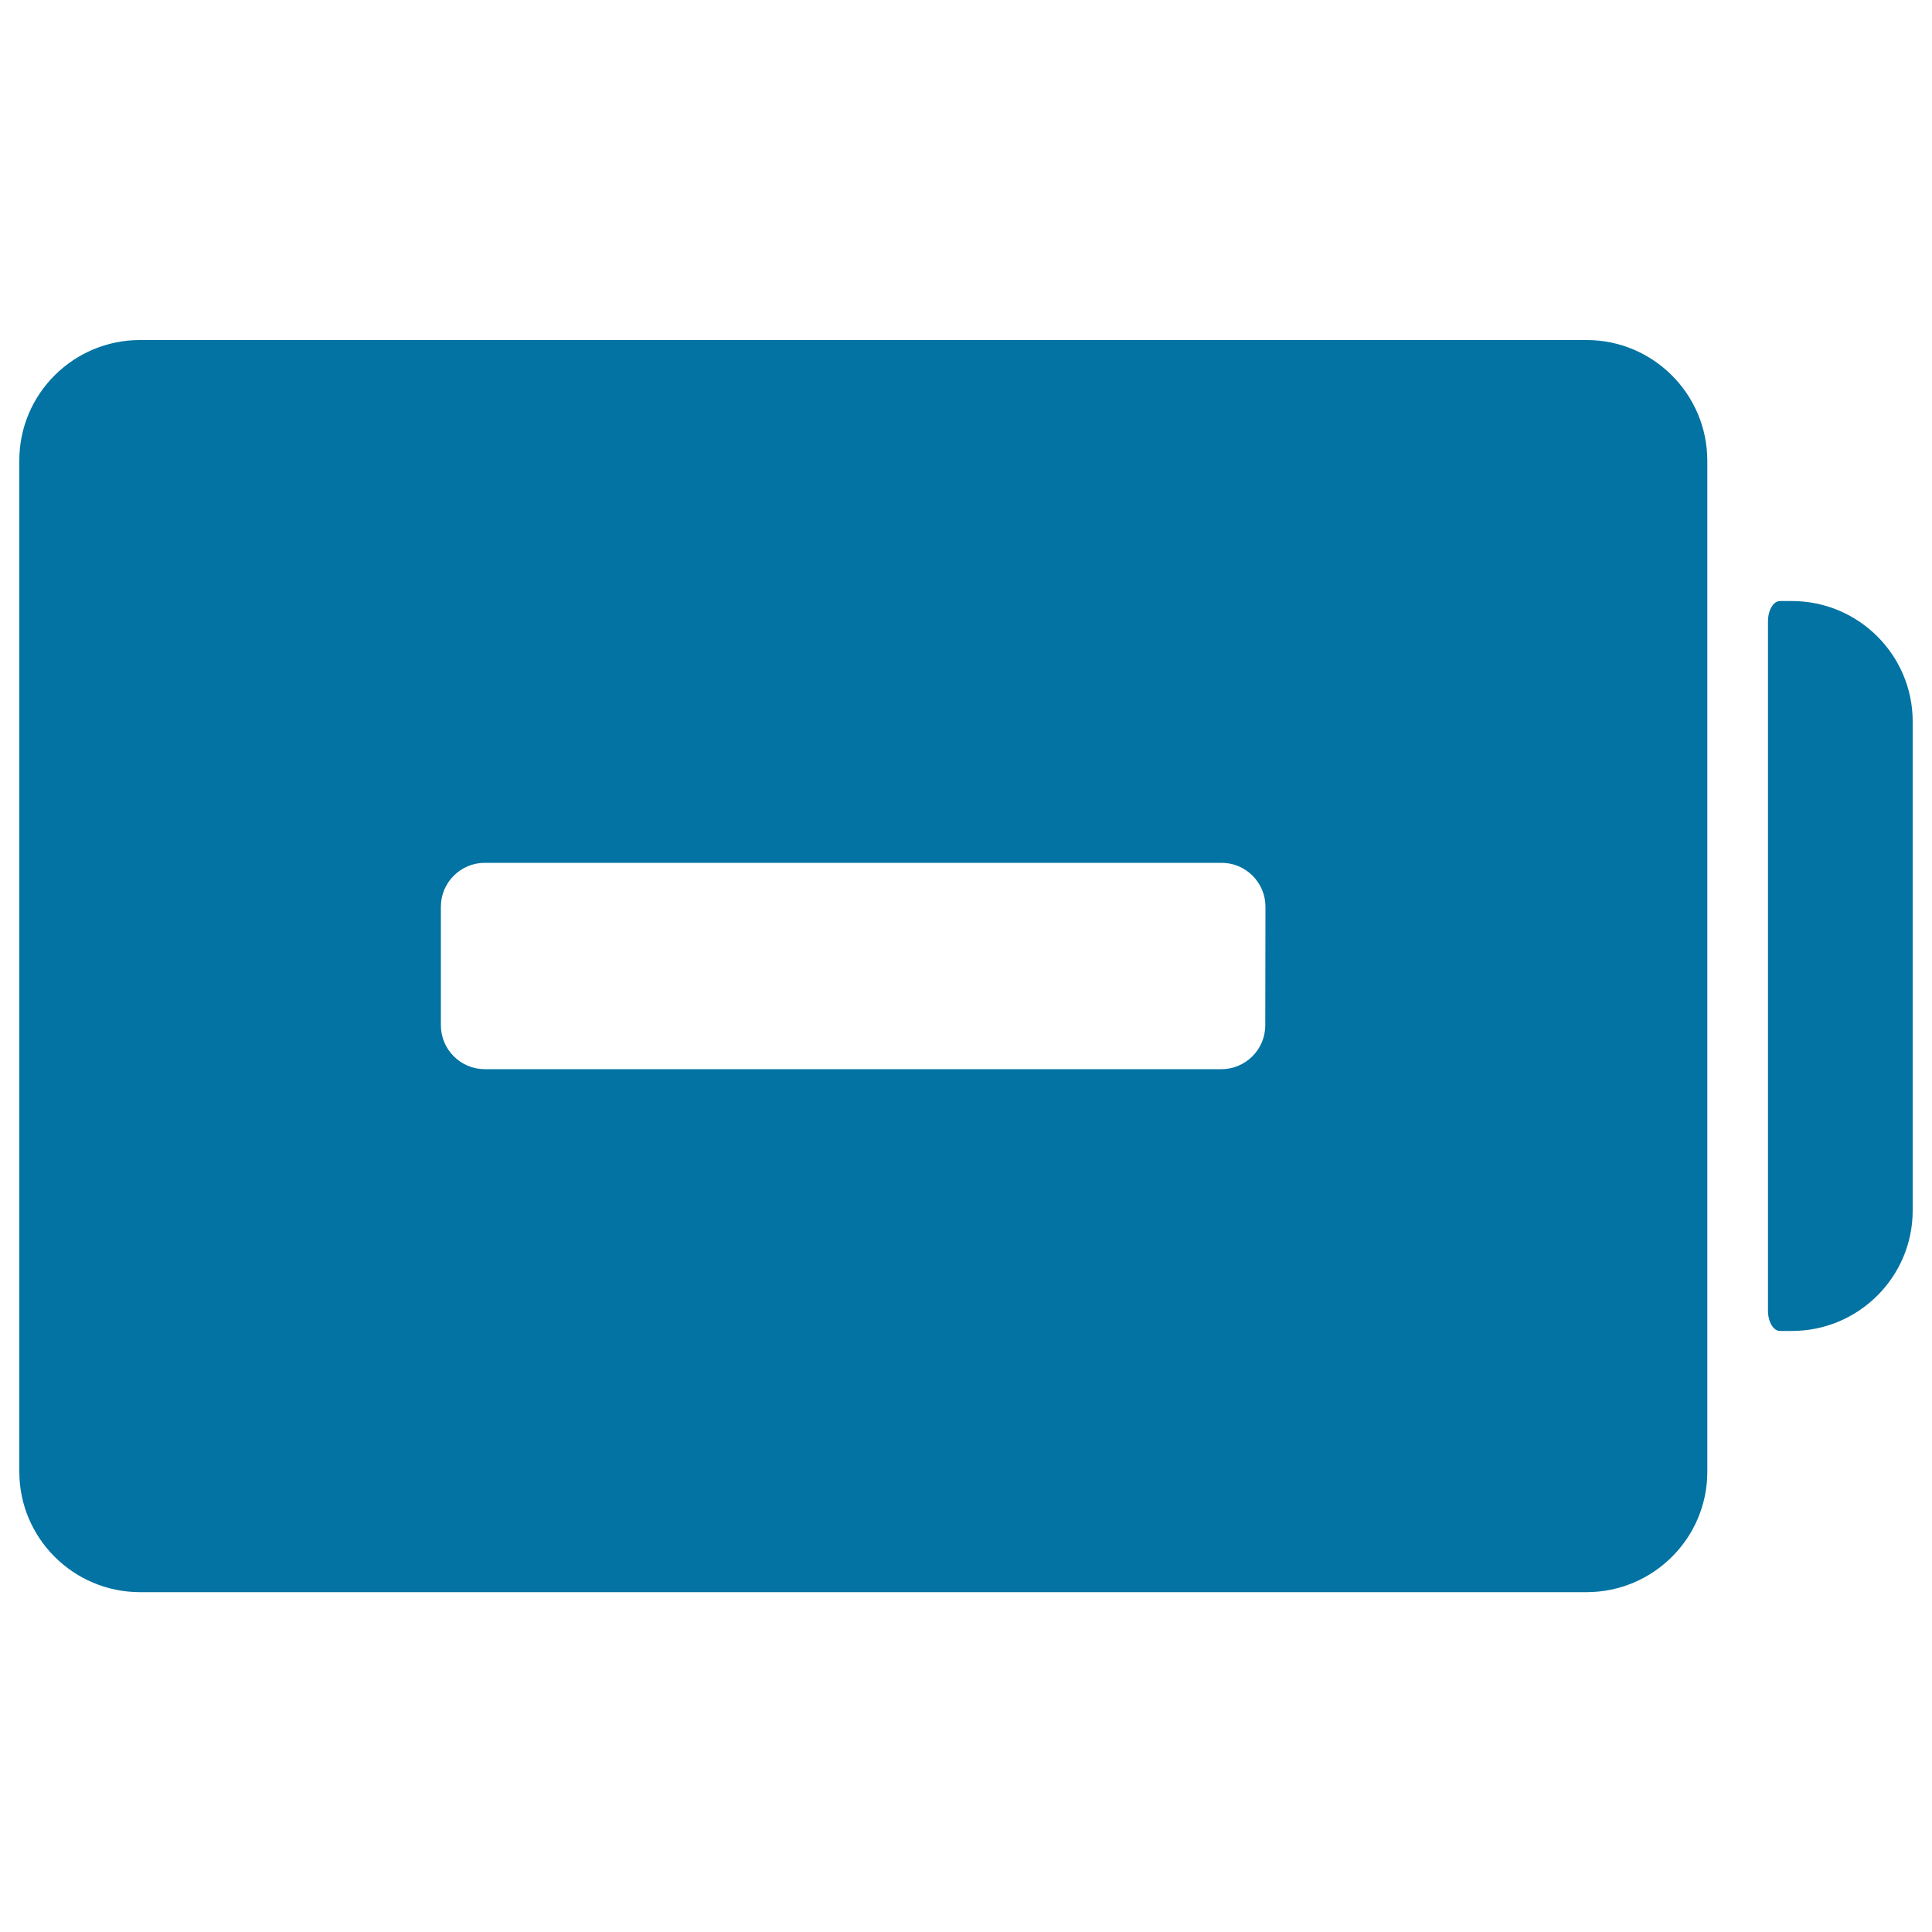
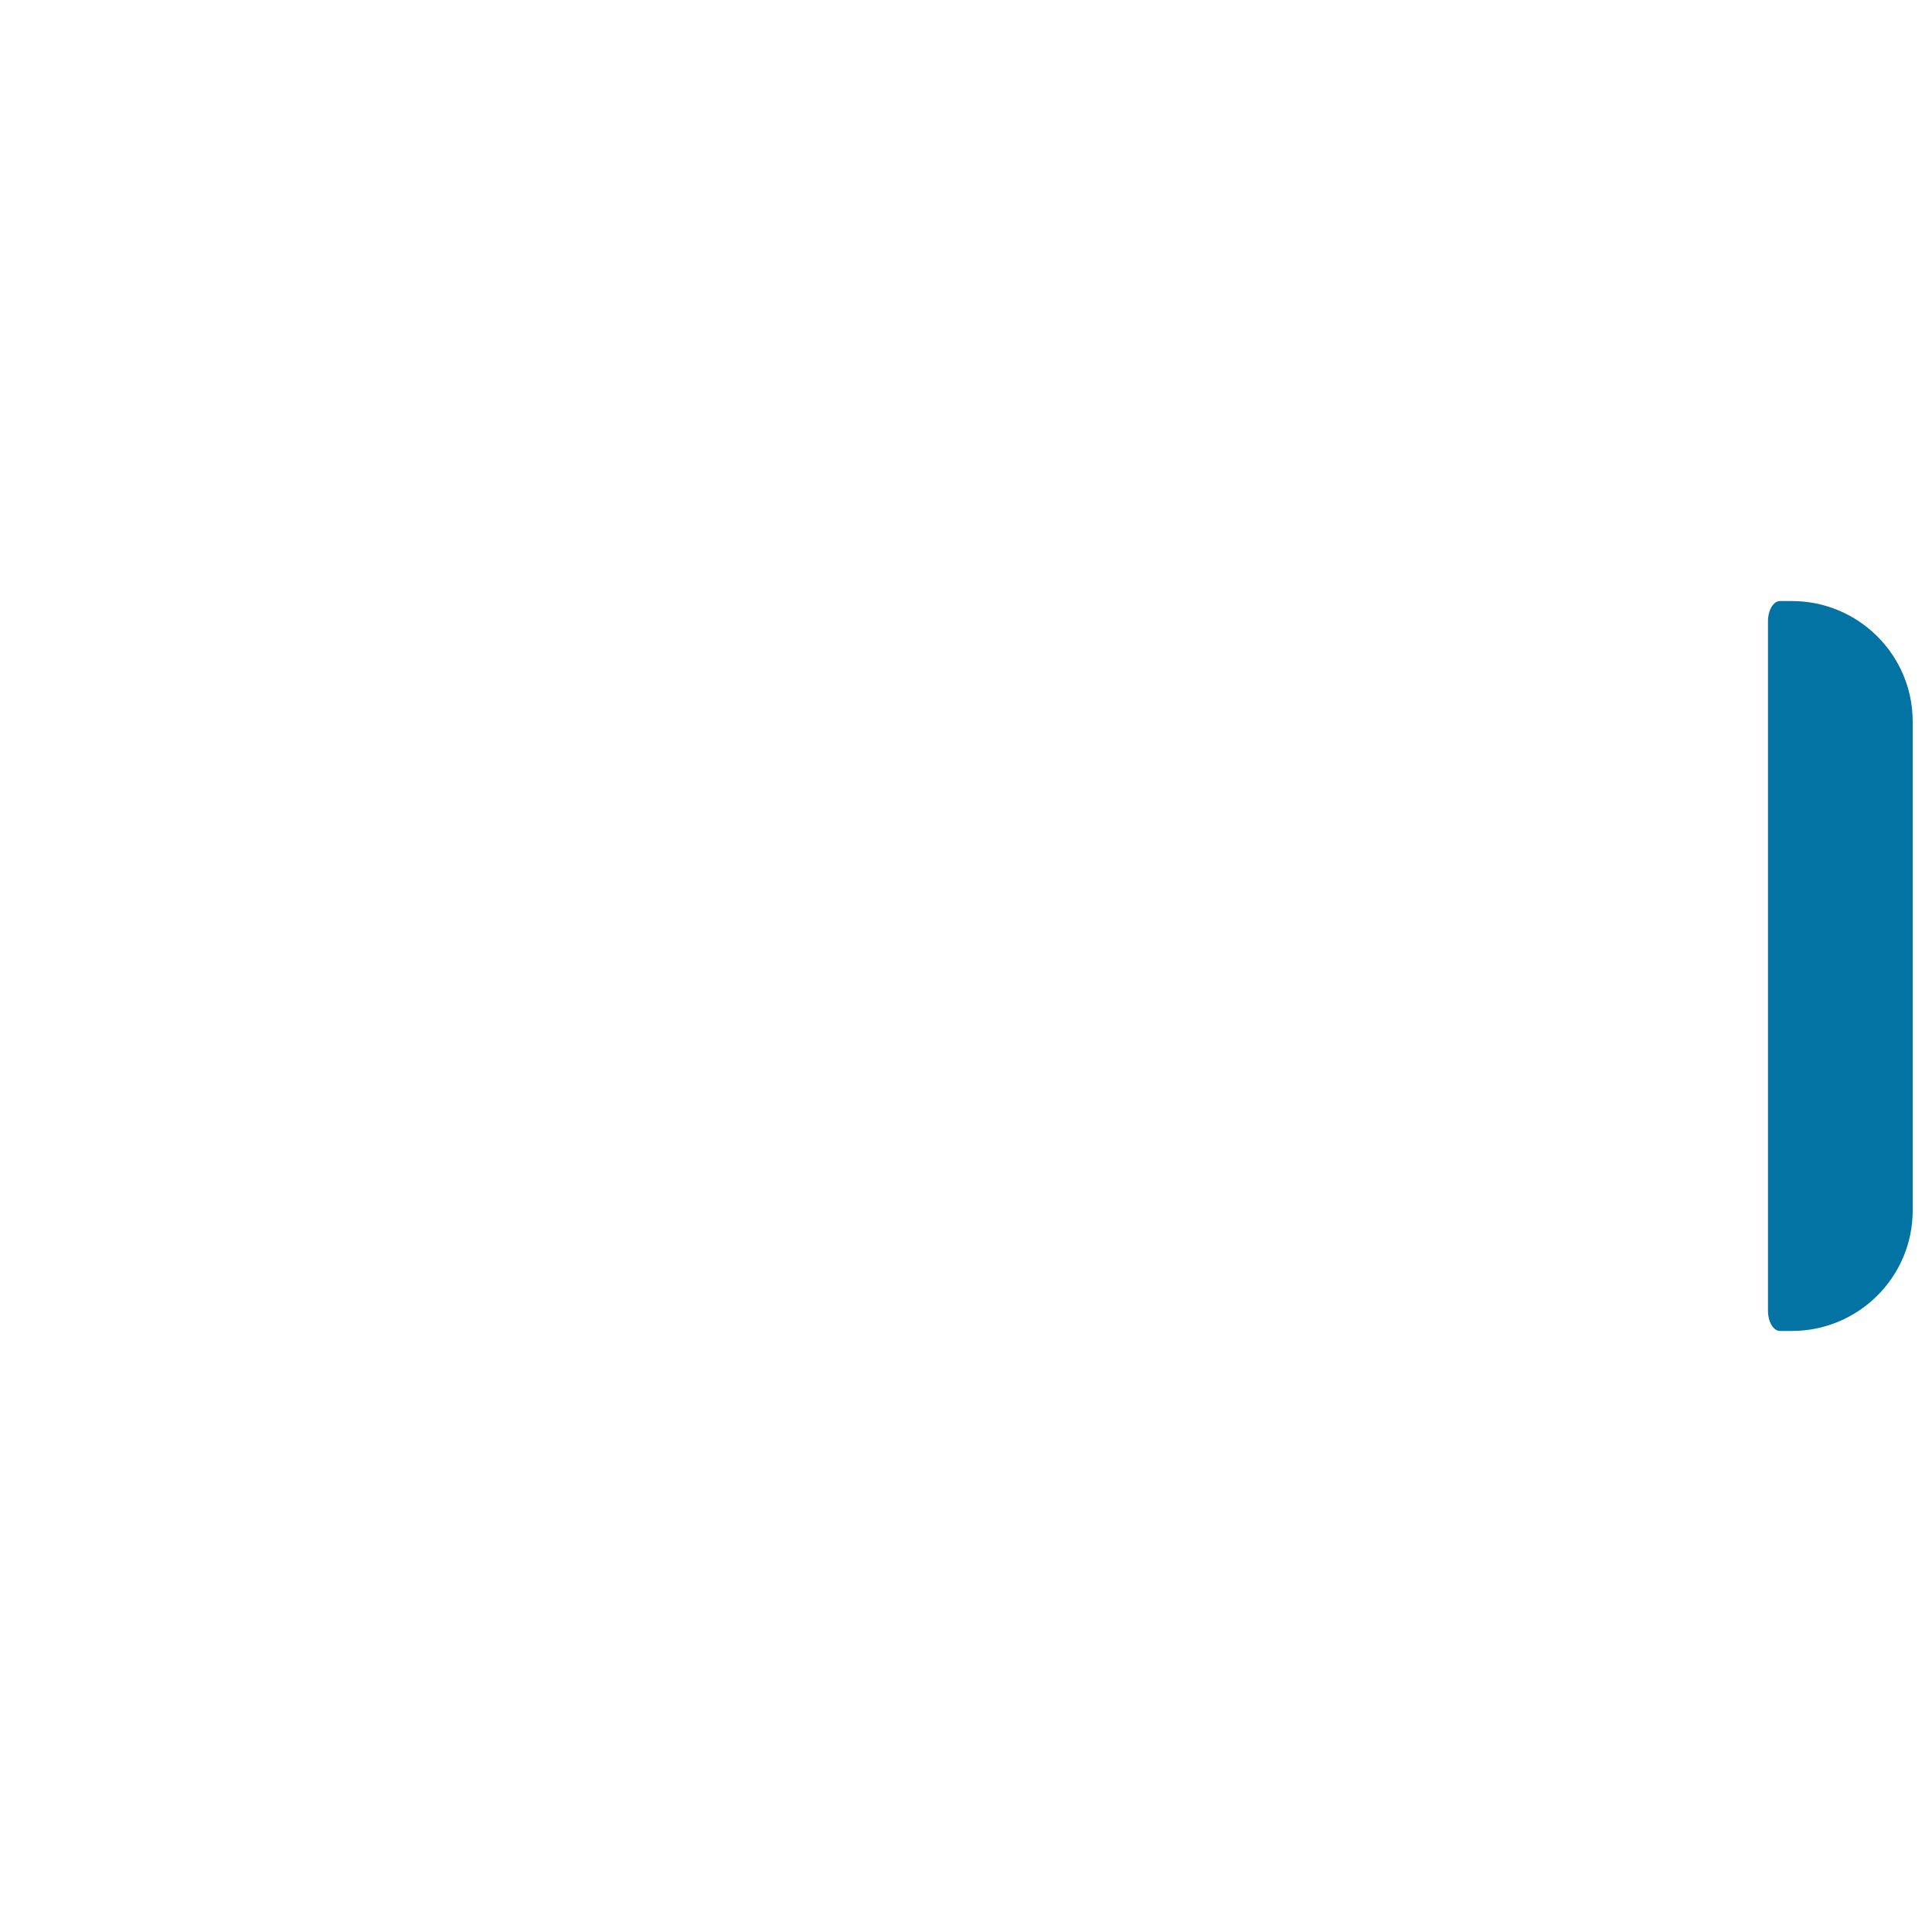
<svg xmlns="http://www.w3.org/2000/svg" viewBox="0 0 1000 1000" style="fill:#0273a2">
  <title>Battery With Minus Sign SVG icon</title>
  <g>
    <g>
-       <path d="M821.2,176H72.5C38,176,10,203.9,10,238.3v523.5c0,34.3,28,62.3,62.5,62.3h748.7c34.4,0,62.5-27.9,62.5-62.3V238.3C883.6,203.9,855.6,176,821.2,176z M654.9,530.7c0,12.5-10.2,22.7-22.7,22.7H250.9c-12.5,0-22.7-10.2-22.7-22.7v-61.4c0-12.5,10.2-22.7,22.7-22.7h381.4c12.5,0,22.7,10.2,22.7,22.7L654.9,530.7L654.9,530.7z" />
      <path d="M927.5,311.1c0,0-2.8,0-6.2,0c-3.4,0-6.2,4.7-6.2,10.5v356.8c0,5.8,2.8,10.5,6.2,10.5h6.2c34.4,0,62.5-27.9,62.5-62.3V373.4C990,339.1,962,311.1,927.5,311.1z" />
    </g>
  </g>
</svg>